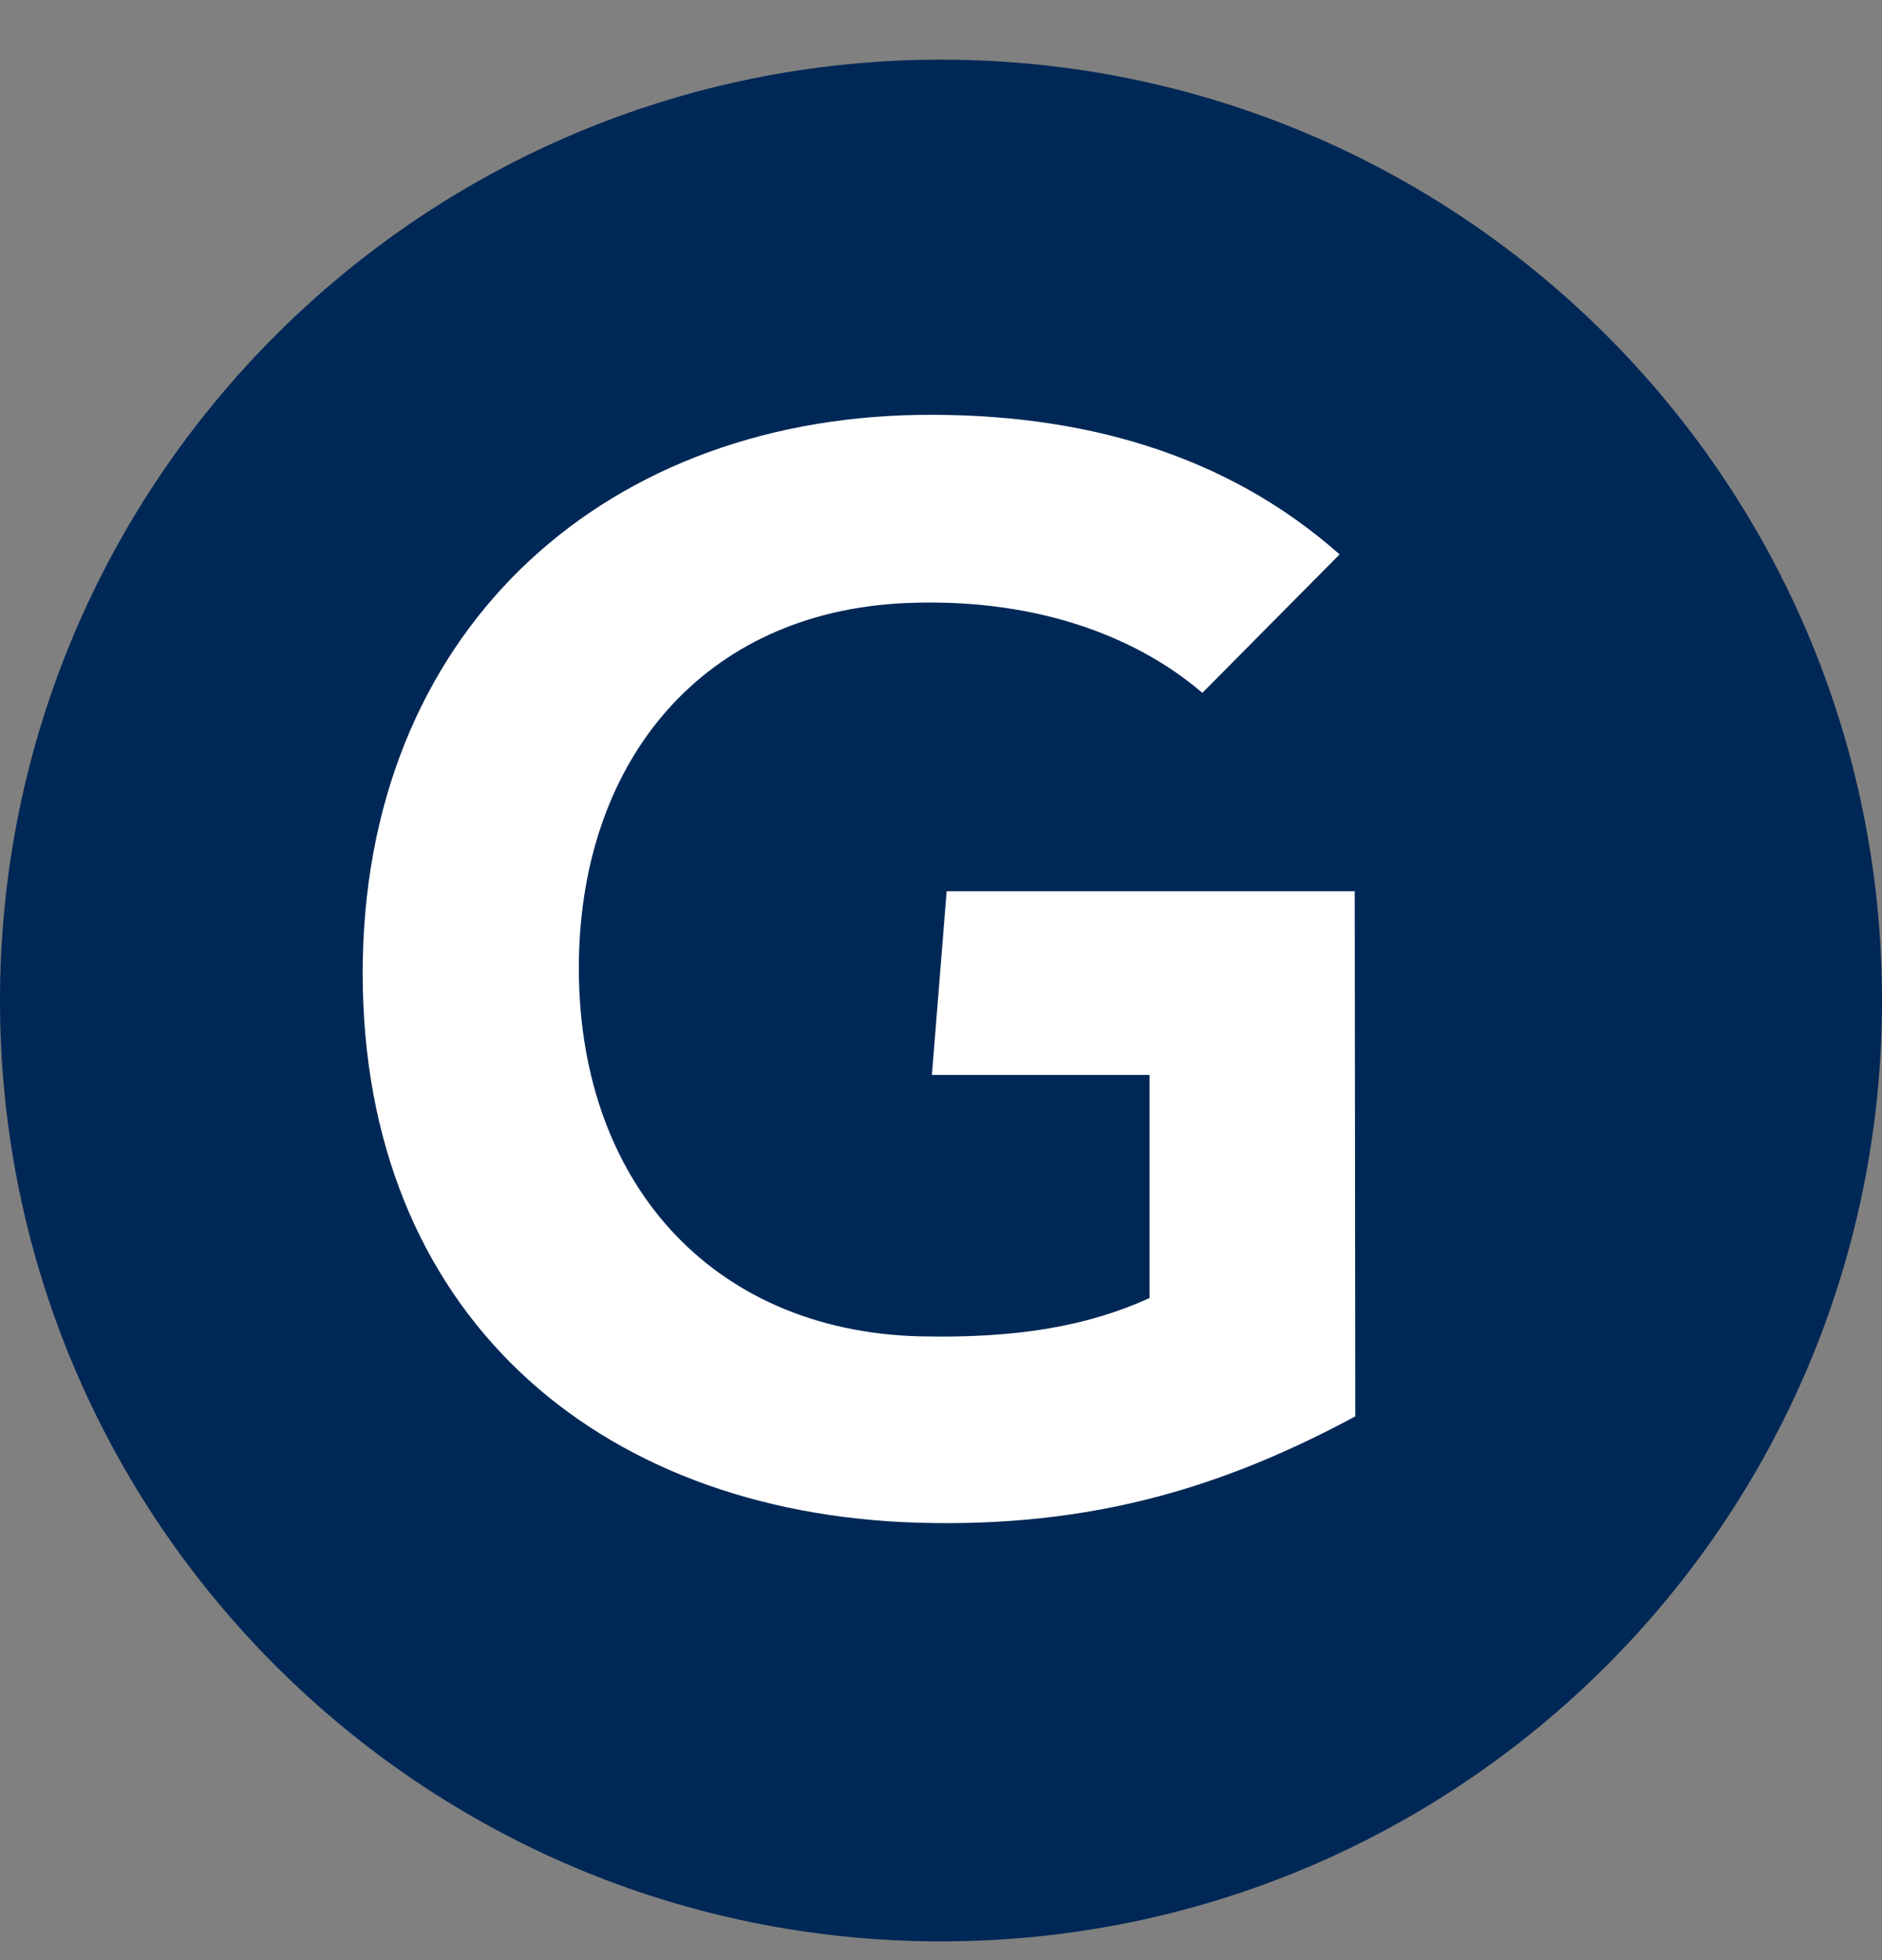
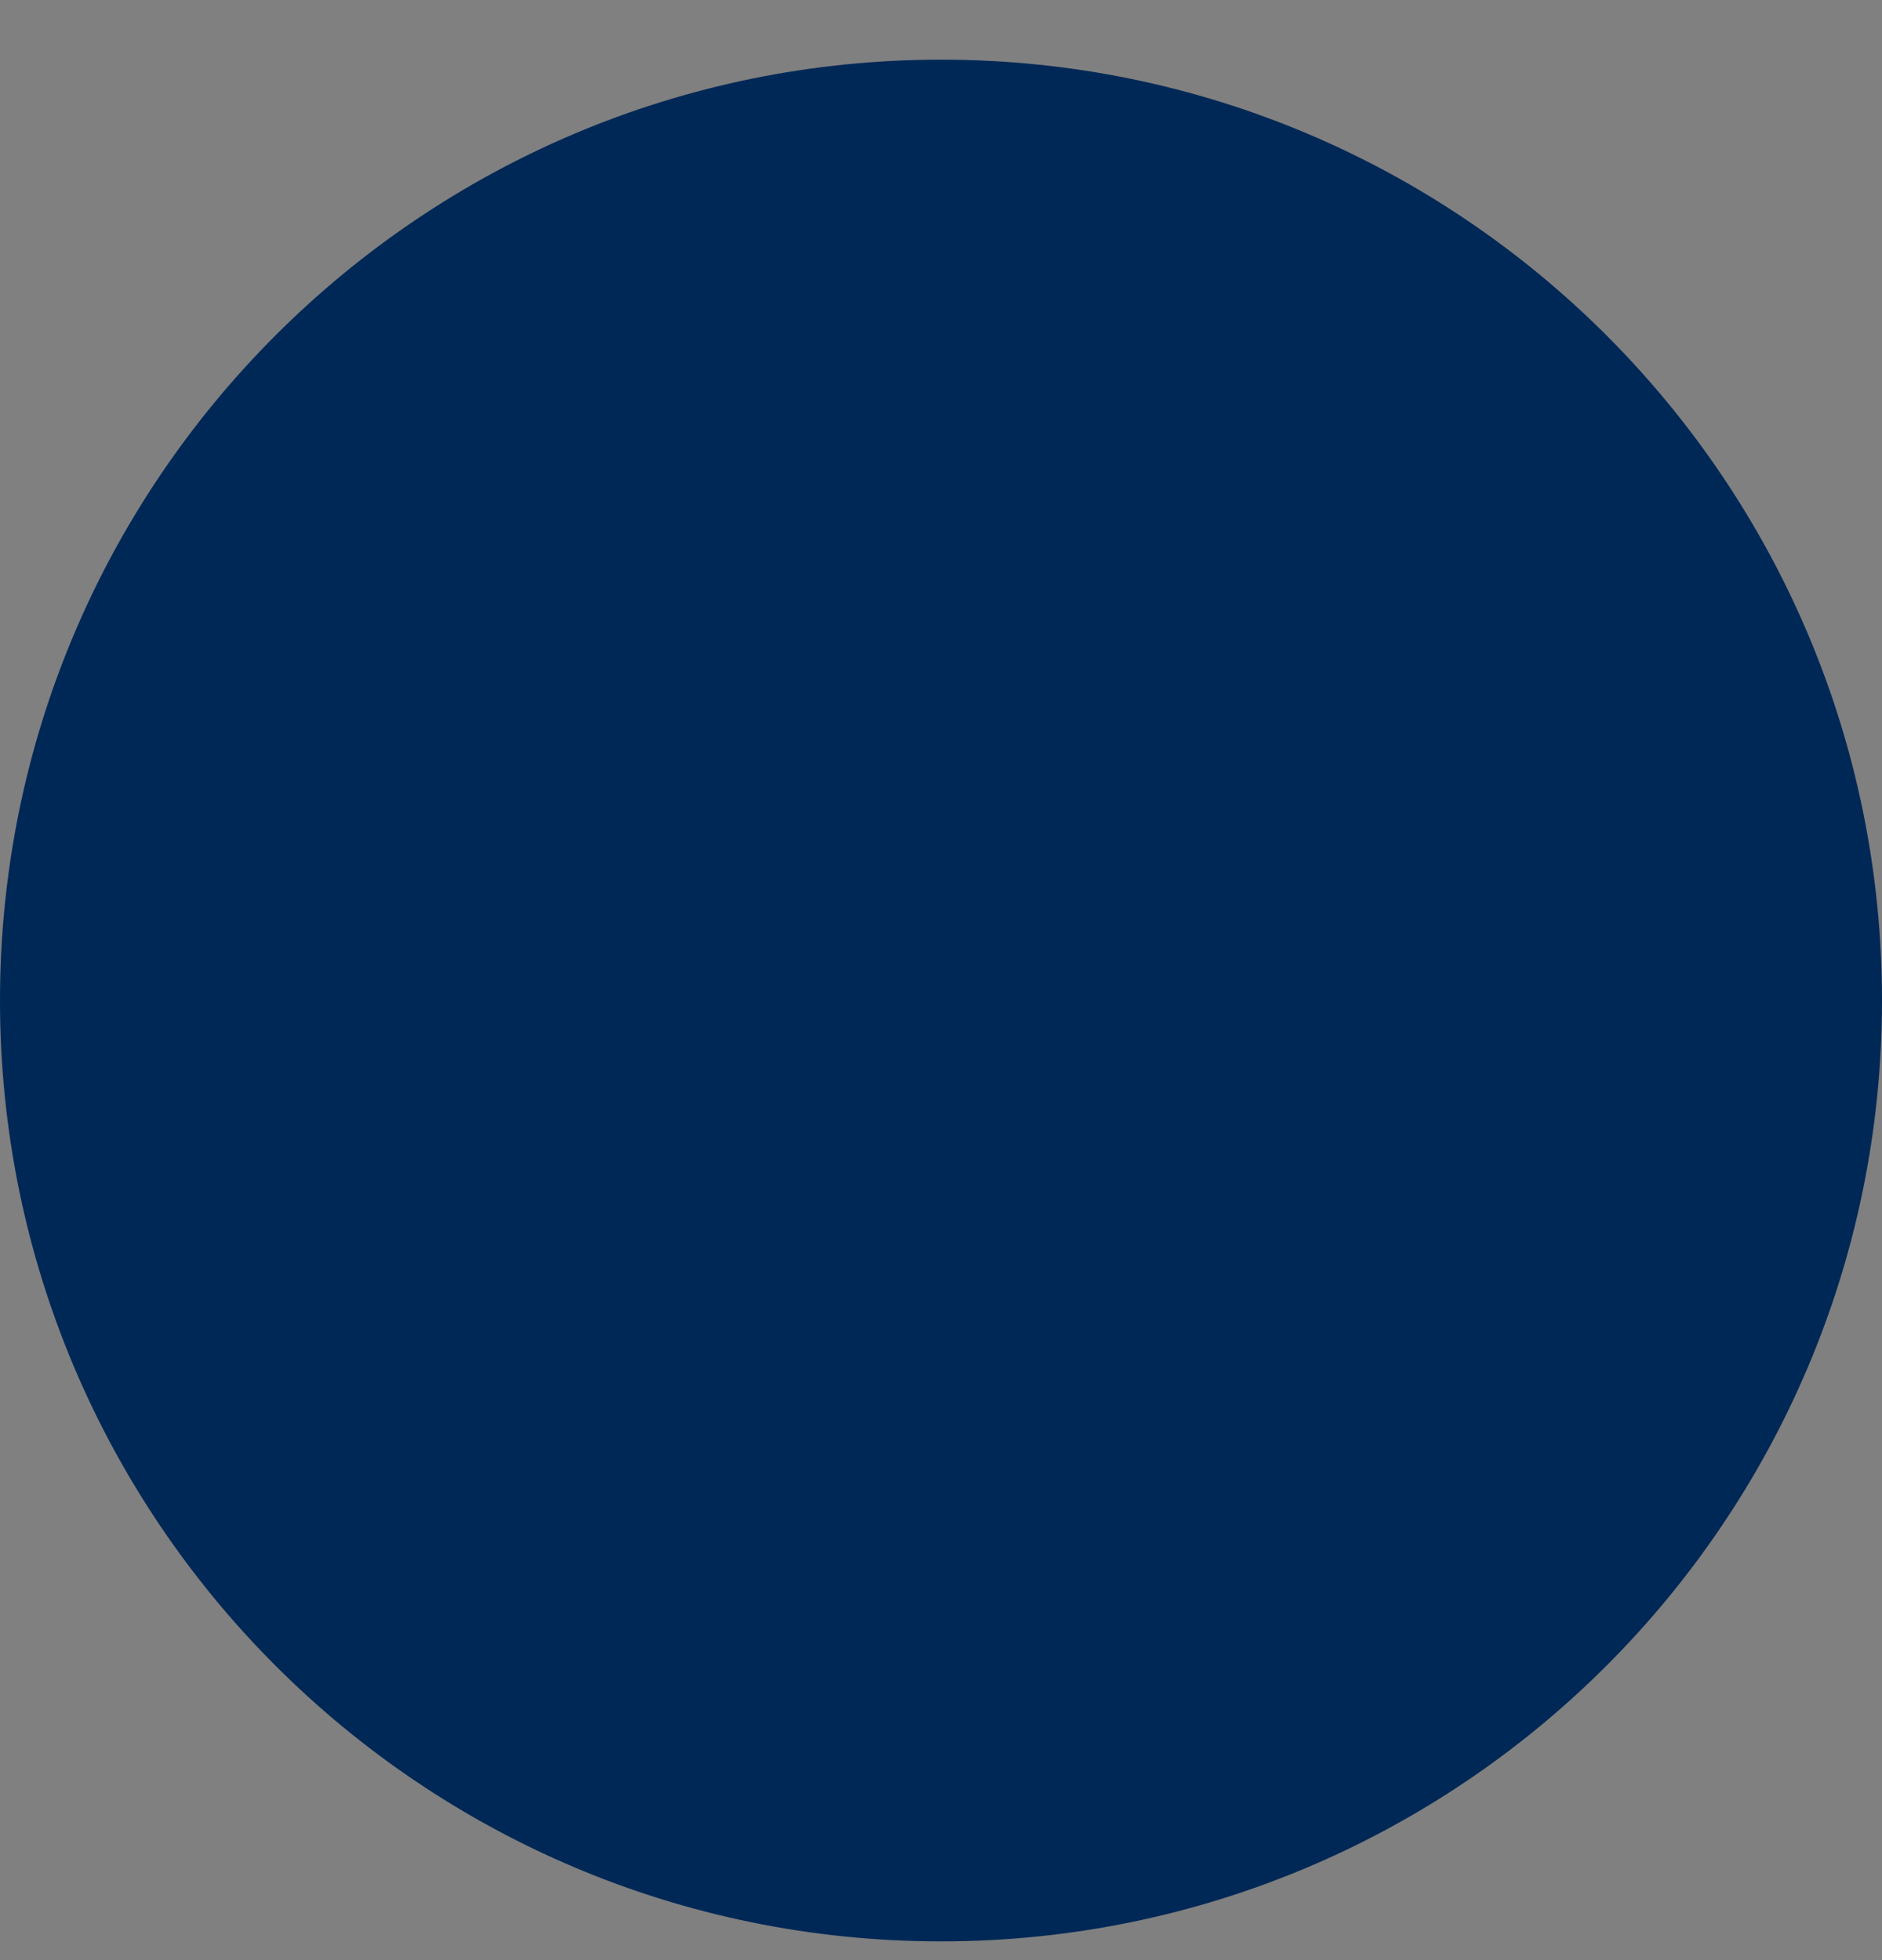
<svg xmlns="http://www.w3.org/2000/svg" width="24" height="25" viewBox="0 0 24 25" fill="none">
  <rect x="0" y="0" width="24" height="25" fill="#808080" stroke="none" />
  <g clip-path="url(#clip0_4775_299)">
    <path d="M12 24.761C18.627 24.761 24 19.389 24 12.761C24 6.134 18.627 0.761 12 0.761C5.373 0.761 0 6.134 0 12.761C0 19.389 5.373 24.761 12 24.761Z" fill="#002856" />
-     <path d="M17.283 18.065C15.602 18.969 13.922 19.486 11.703 19.421C7.593 19.298 4.625 16.733 4.625 12.412C4.625 8.11 7.622 5.356 11.709 5.292C13.782 5.262 15.631 5.785 17.083 7.071L15.333 8.837C14.437 8.069 13.12 7.622 11.54 7.692C8.969 7.81 7.418 9.688 7.382 12.26C7.347 15.048 9.057 16.974 11.726 17.044C12.985 17.073 13.881 16.909 14.659 16.556V13.71H11.884L12.072 11.367H17.276L17.283 18.065Z" fill="white" />
  </g>
  <defs>
    <clipPath id="clip0_4775_299">
      <rect width="24" height="24" fill="white" transform="translate(0 0.761)" />
    </clipPath>
  </defs>
</svg>